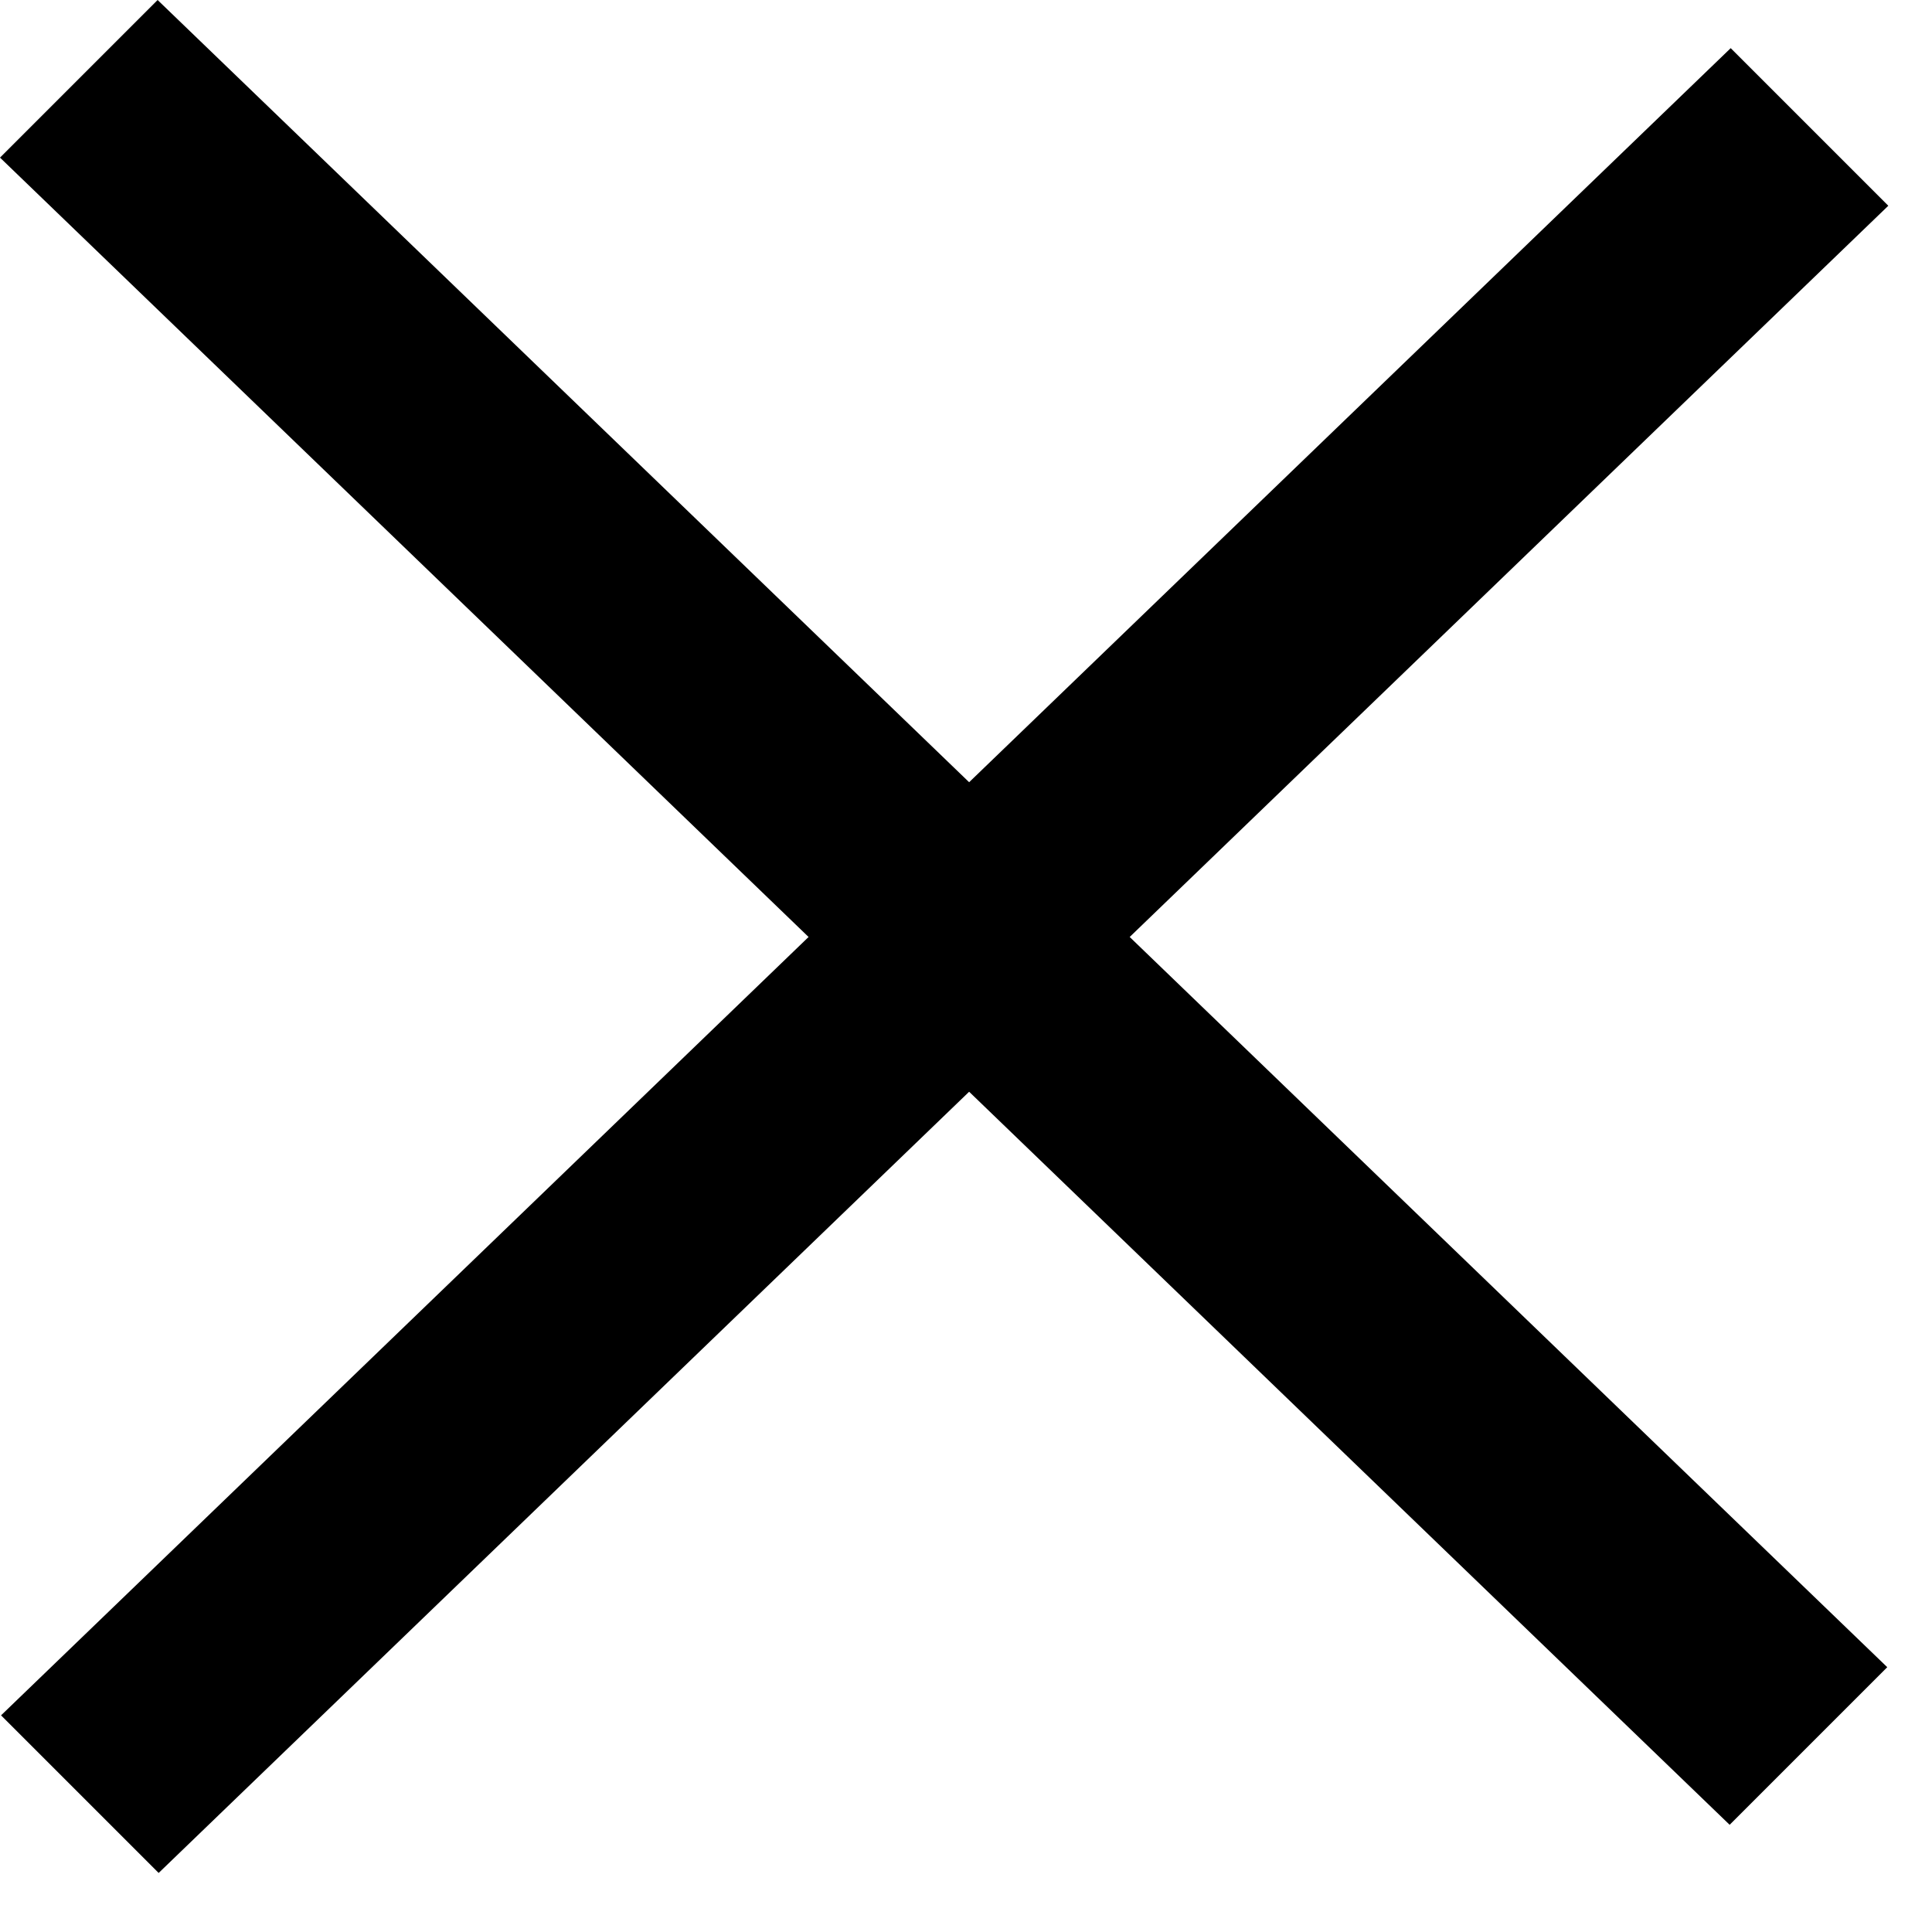
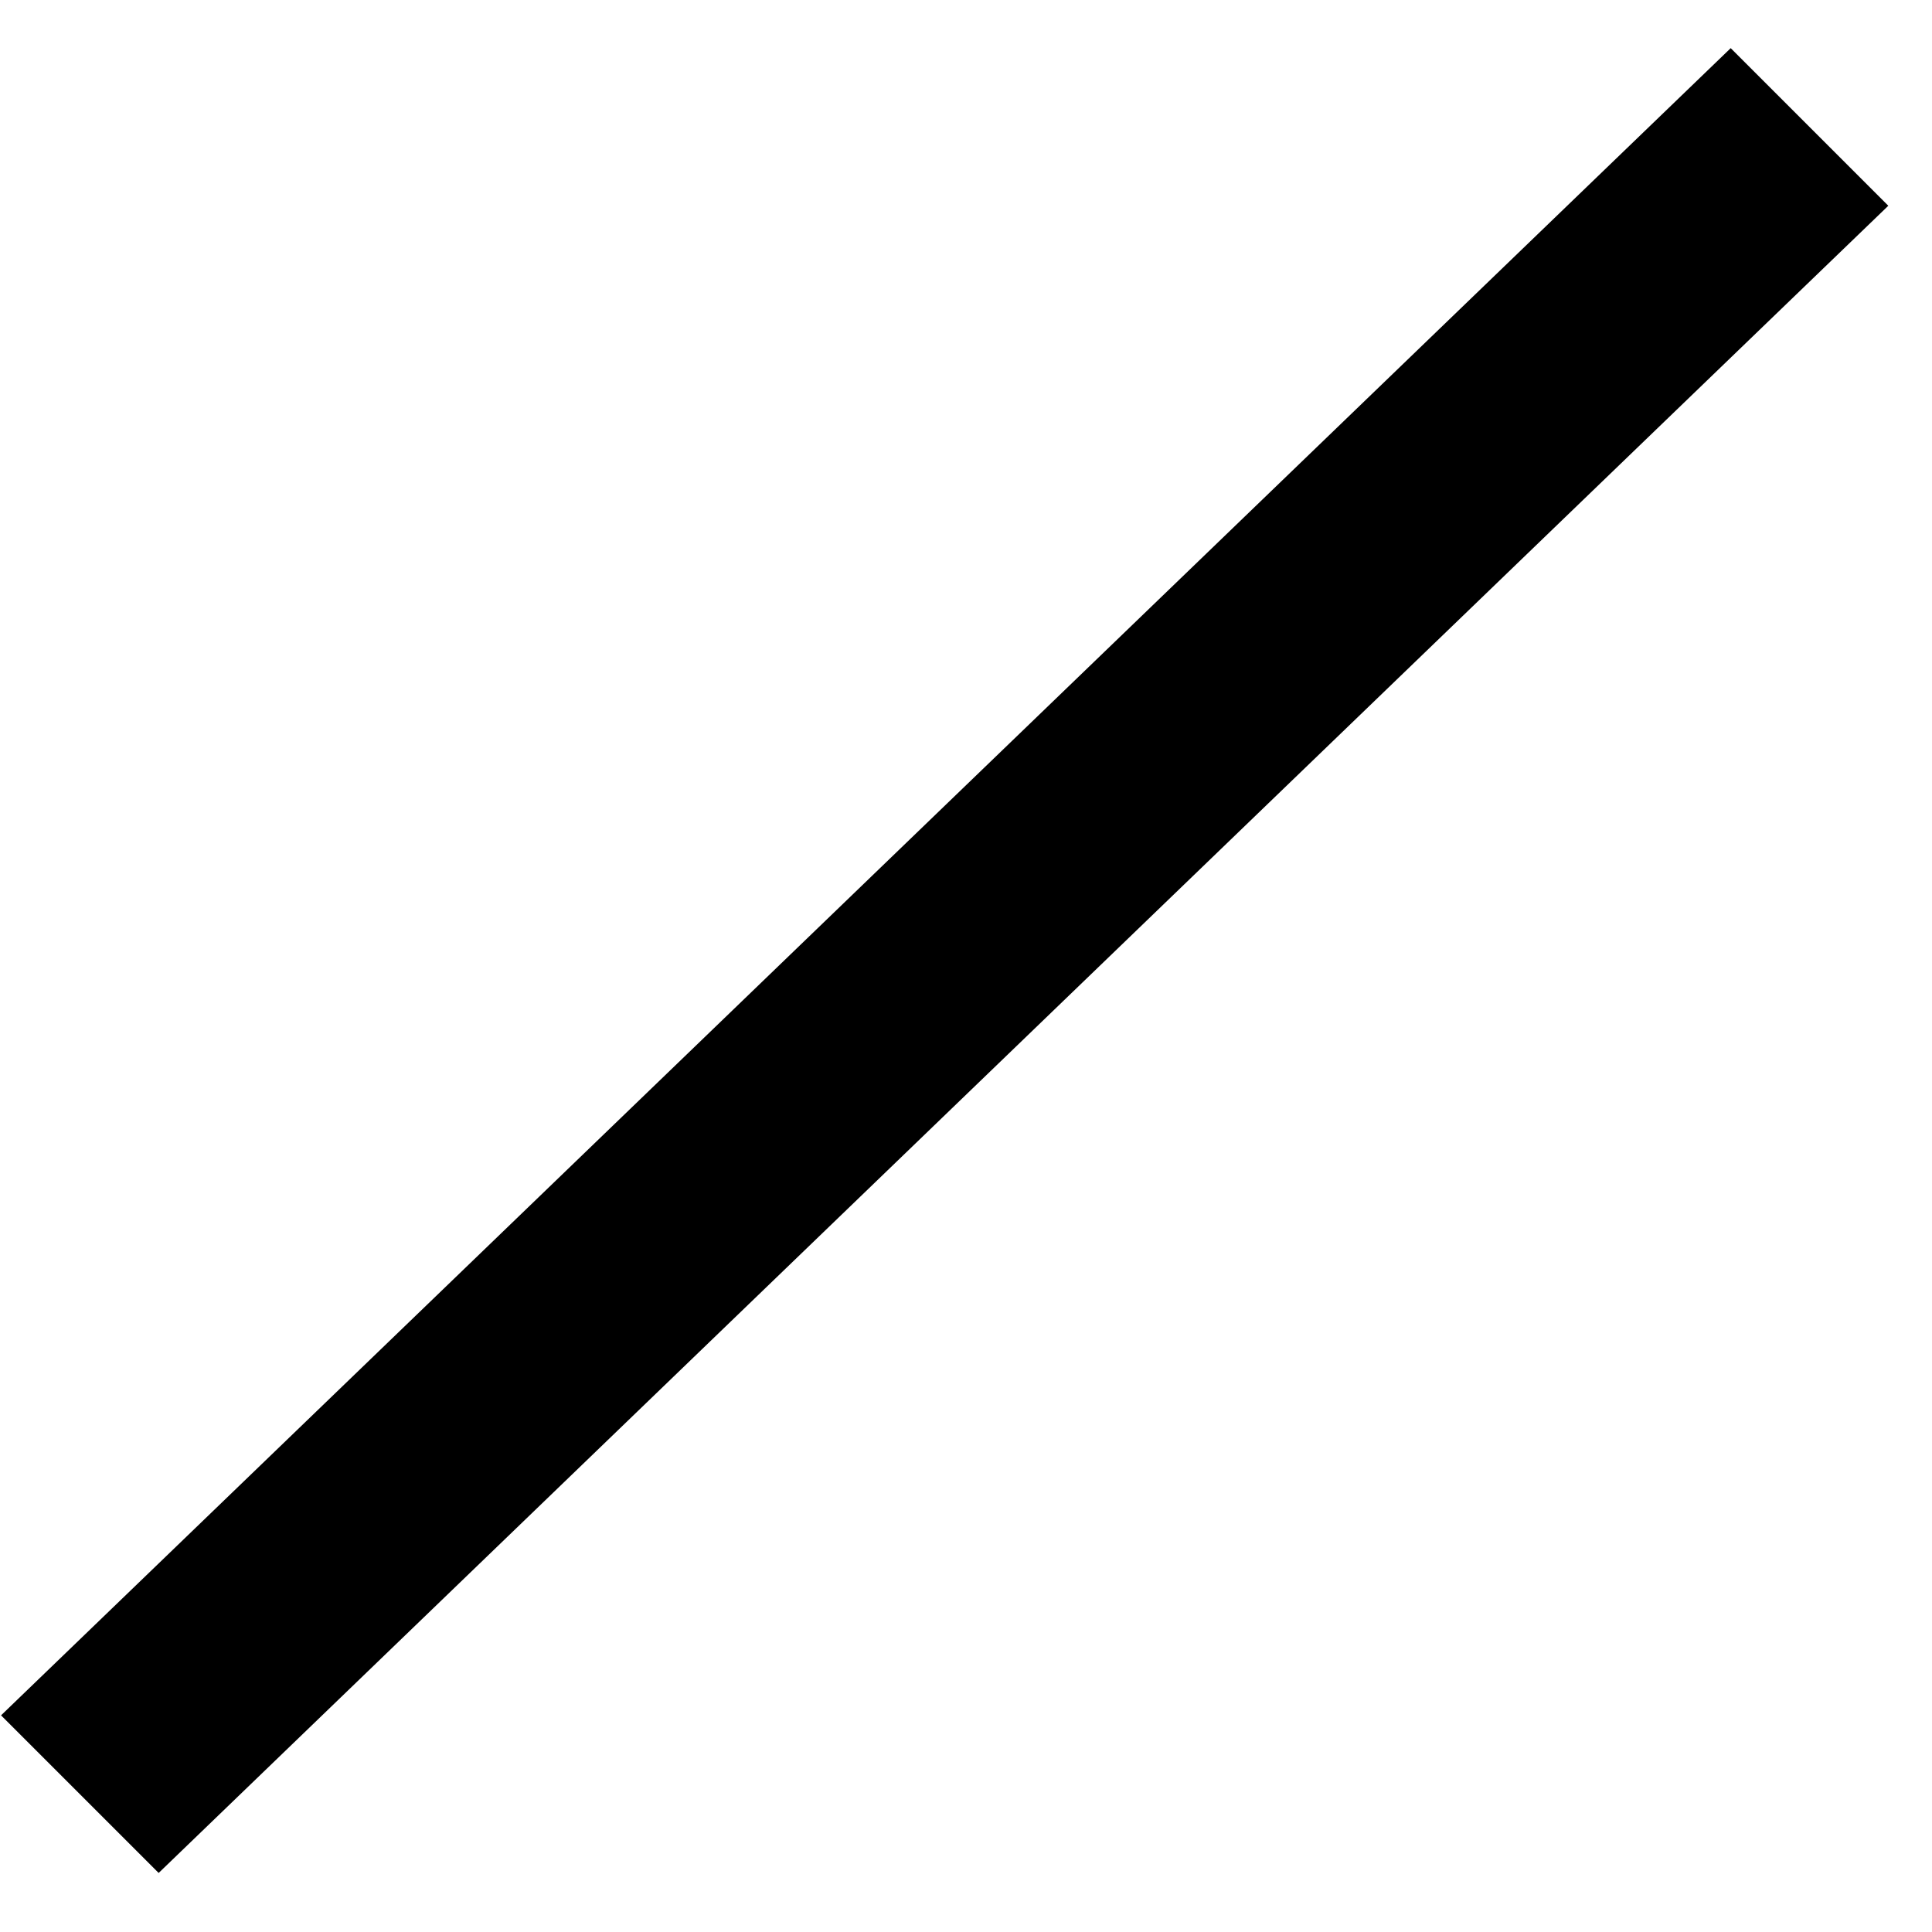
<svg xmlns="http://www.w3.org/2000/svg" width="26" height="26" viewBox="0 0 26 26" fill="none">
  <rect width="3" height="32.329" transform="matrix(0.707 0.707 -0.72 0.694 23.291 0.648)" fill="black" />
-   <rect width="3" height="32.329" transform="matrix(0.707 -0.707 0.72 0.694 0 2.121)" fill="black" />
</svg>